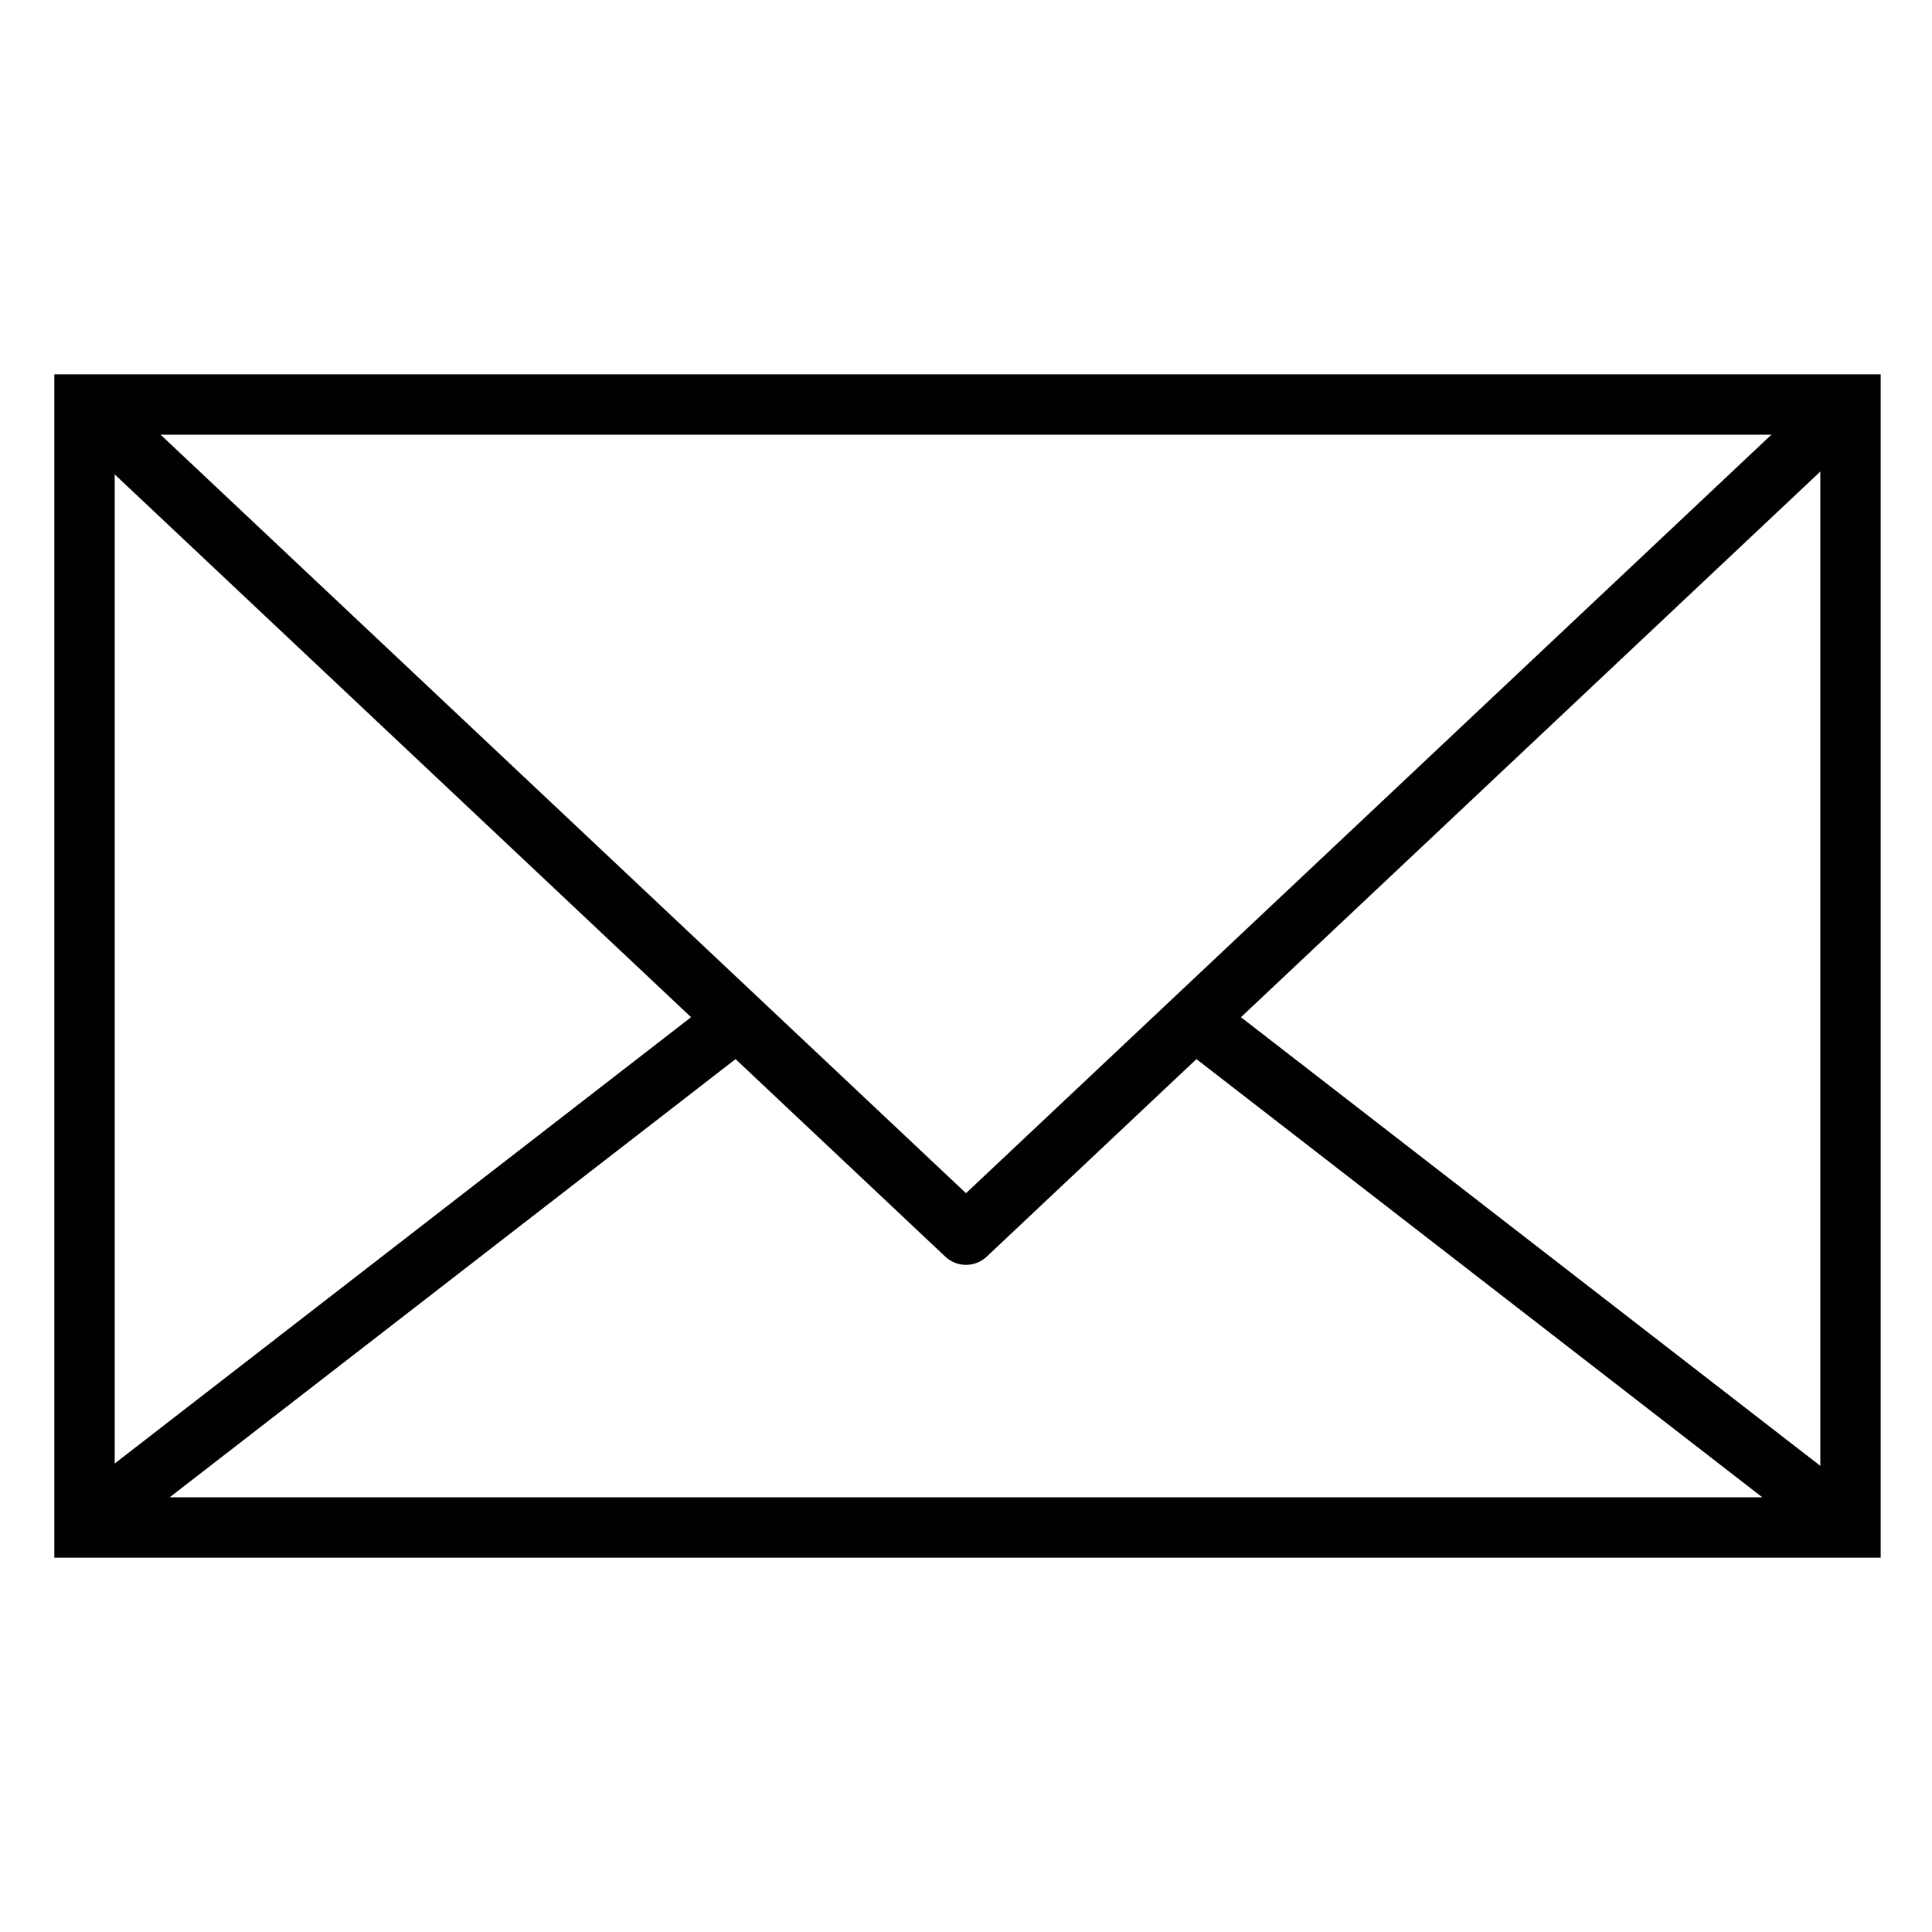
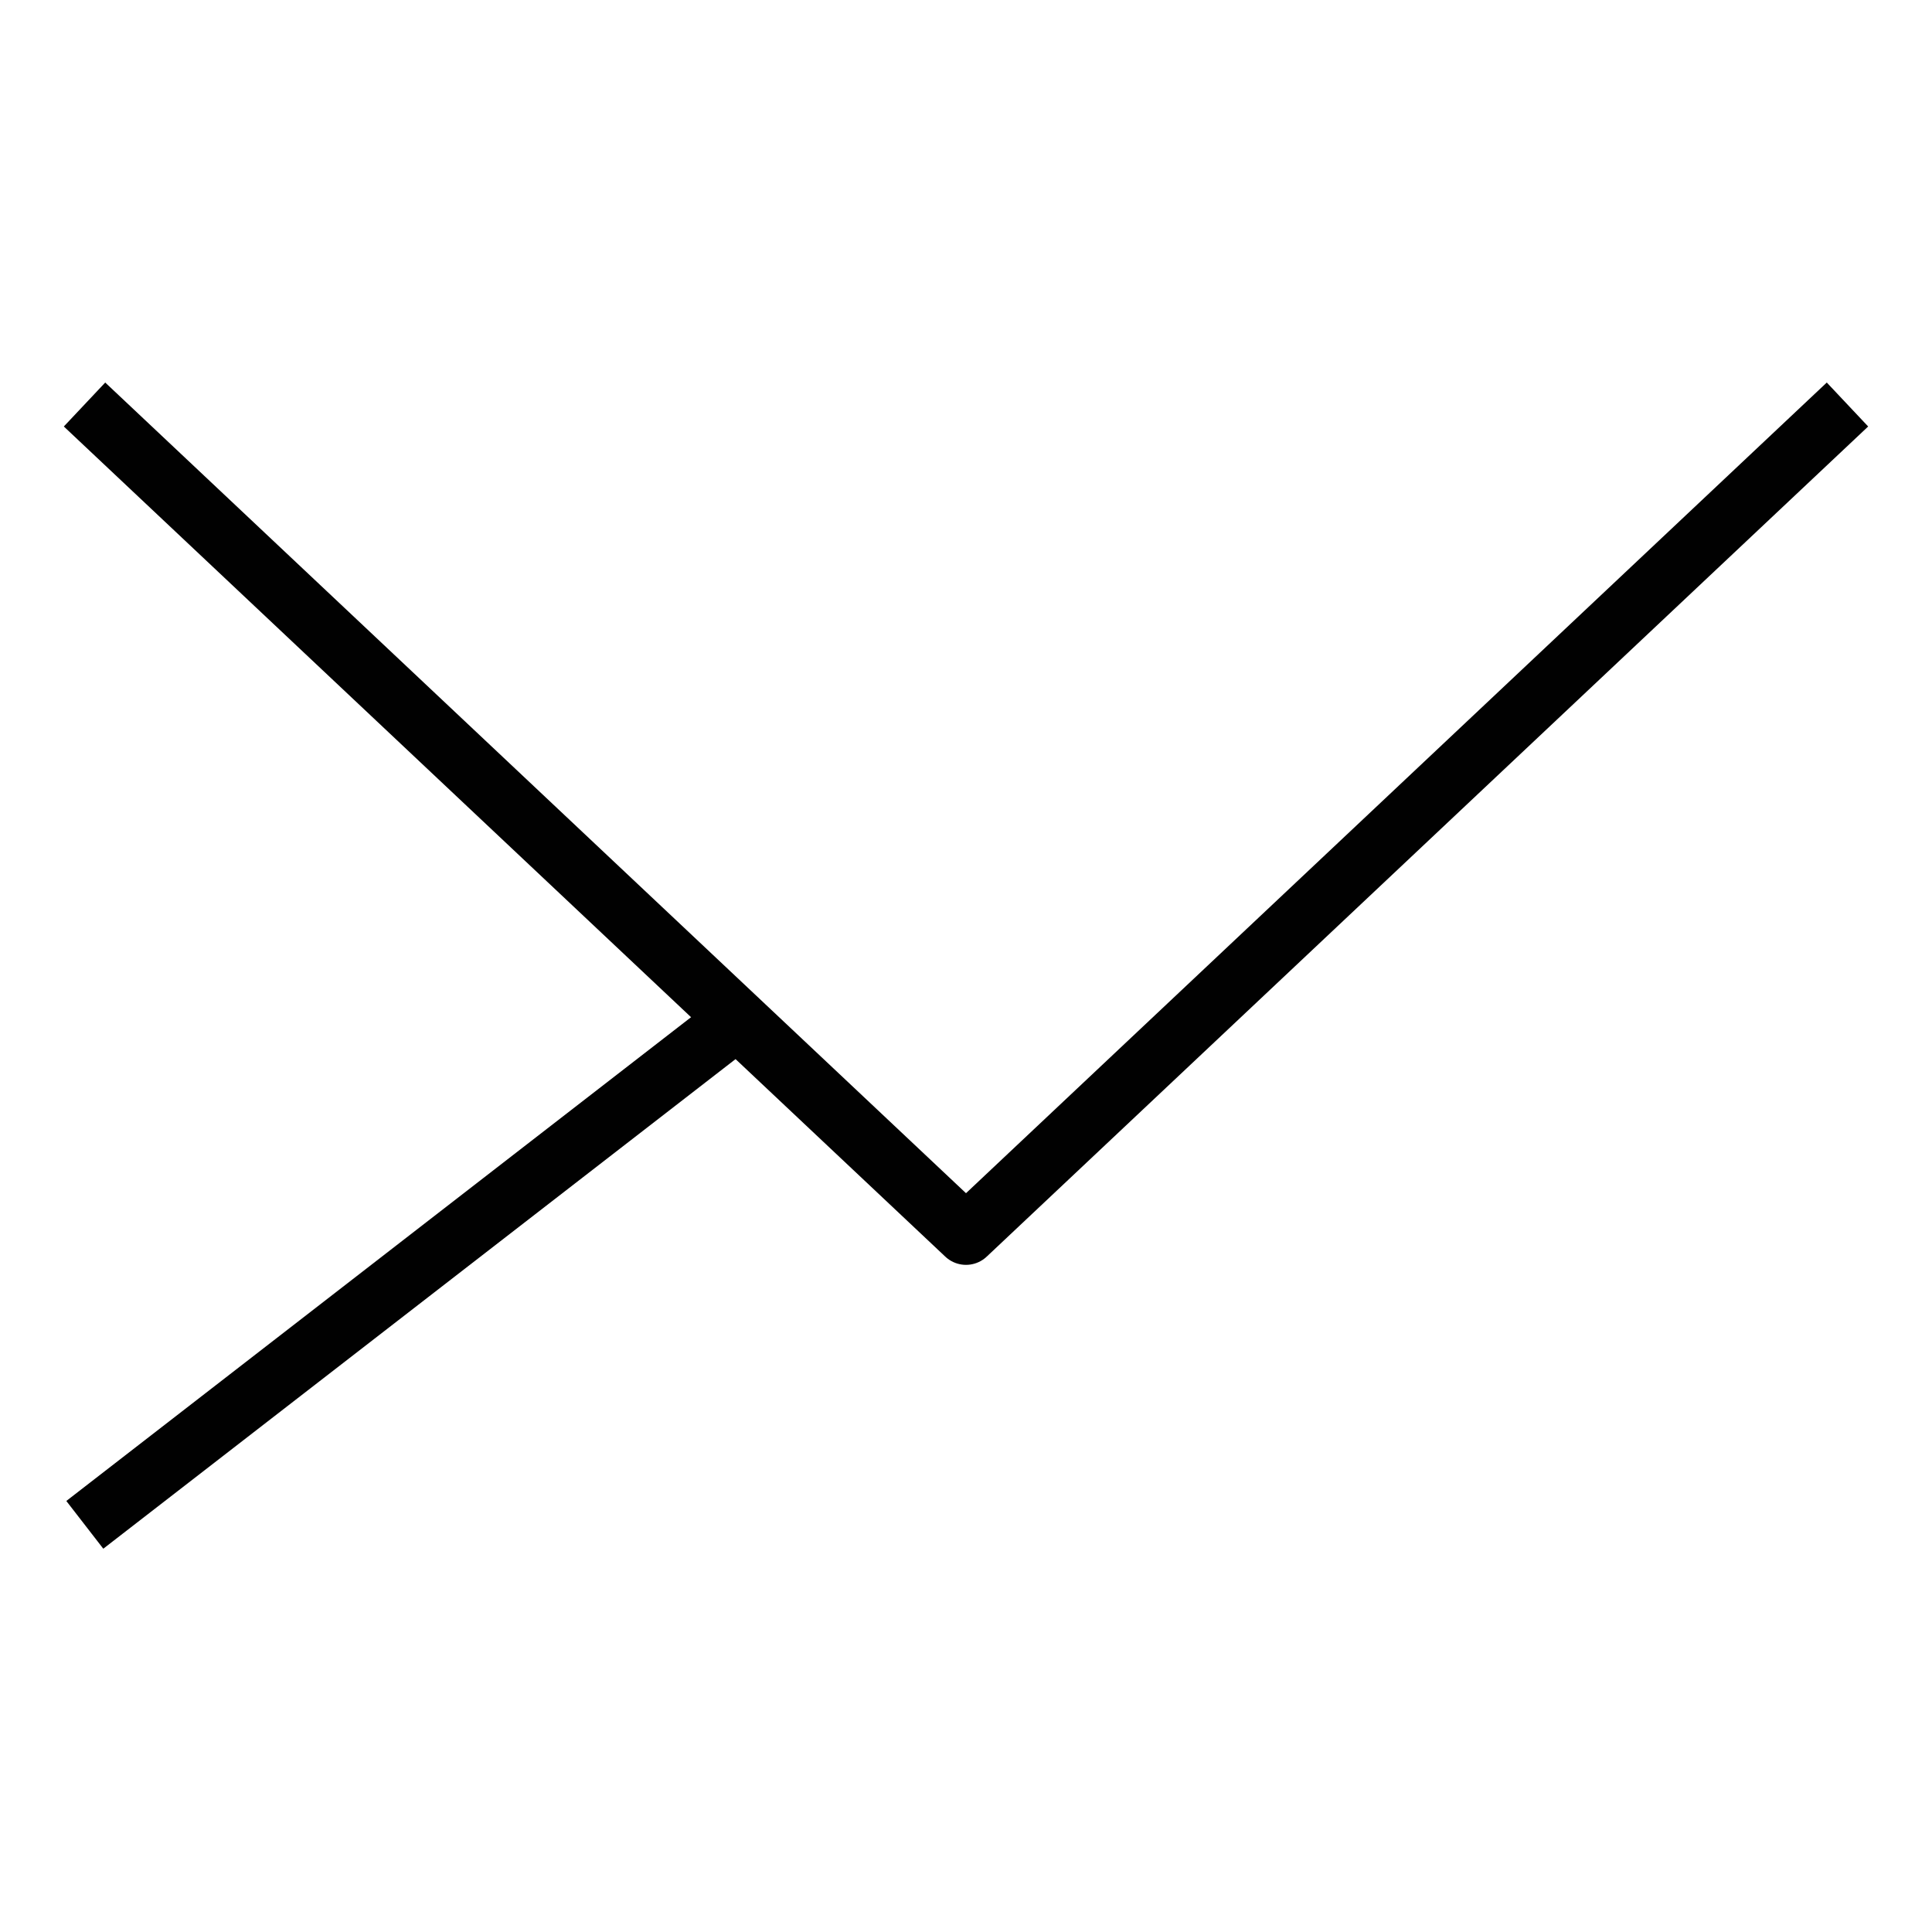
<svg xmlns="http://www.w3.org/2000/svg" version="1.1" id="Chat_Icon" x="0px" y="0px" viewBox="0 0 64 64" enable-background="new 0 0 64 64" xml:space="preserve">
  <g id="Symbols_1_">
    <g id="icon_x2F_email" transform="translate(-2, -14)">
      <g id="Group-12" transform="translate(2, 14)">
-         <rect id="Rectangle" x="2.8" y="13.4" fill-rule="evenodd" clip-rule="evenodd" fill="none" stroke="#010101" stroke-width="2" width="58.5" height="37.2" />
-         <line id="Line-3-Copy" fill="none" stroke="#010101" stroke-width="2" stroke-linecap="square" x1="60.4" y1="49.9" x2="40.9" y2="34.8" />
        <line id="Line-3-Copy-2" fill="none" stroke="#010101" stroke-width="2" stroke-linecap="square" x1="3.6" y1="49.9" x2="23.1" y2="34.8" />
        <polyline id="Path" fill="none" stroke="#010101" stroke-width="2" stroke-linejoin="round" points="2.8,13.4 32,40.9 61.2,13.4         " />
      </g>
    </g>
  </g>
</svg>